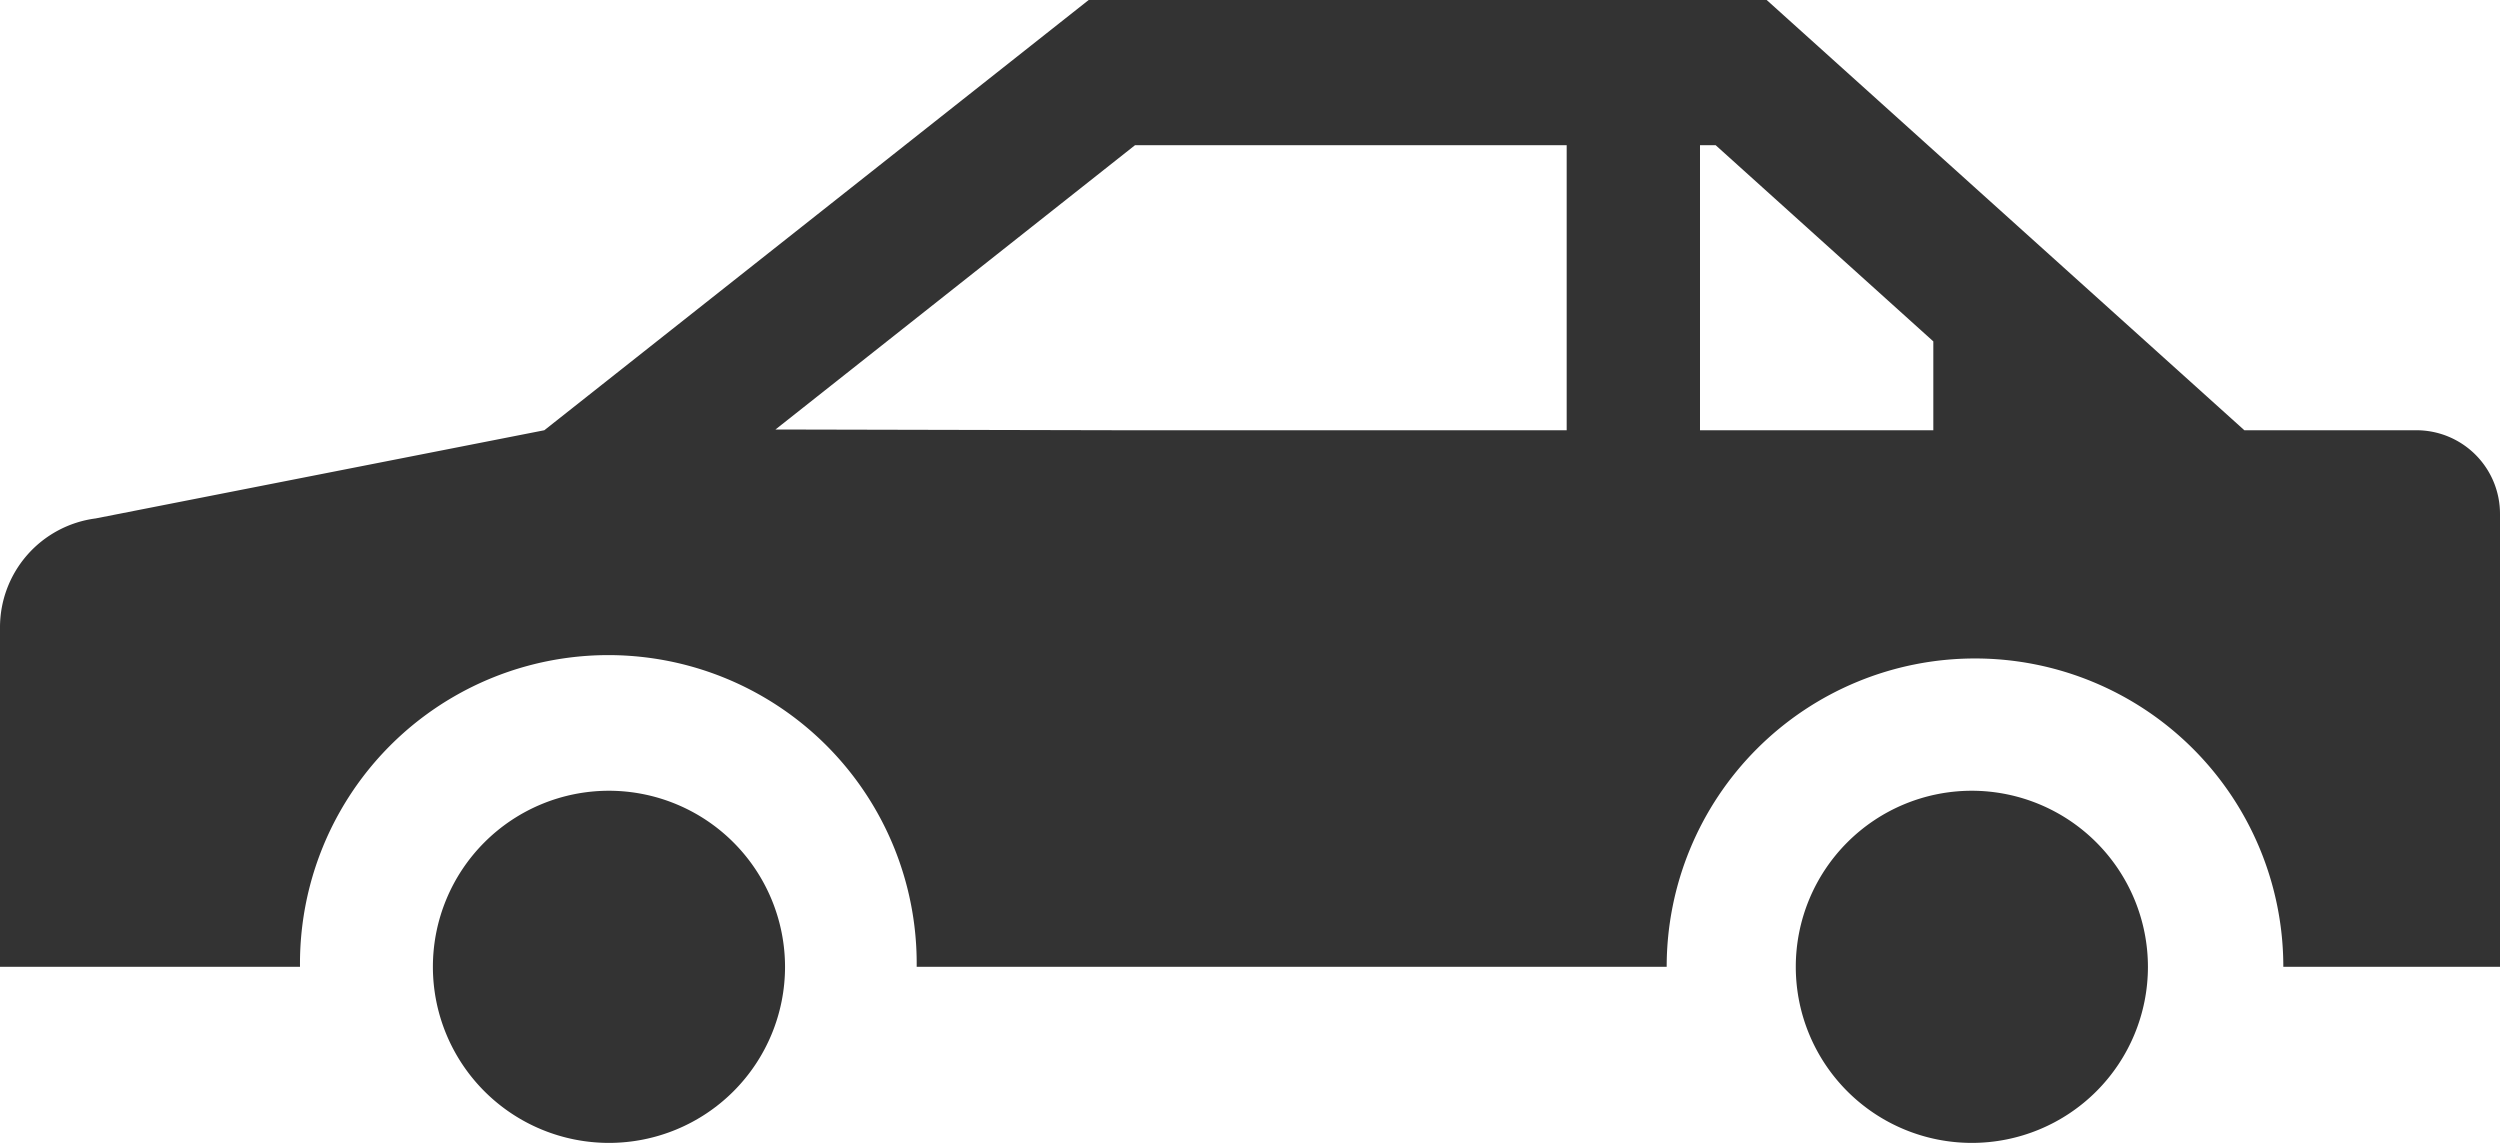
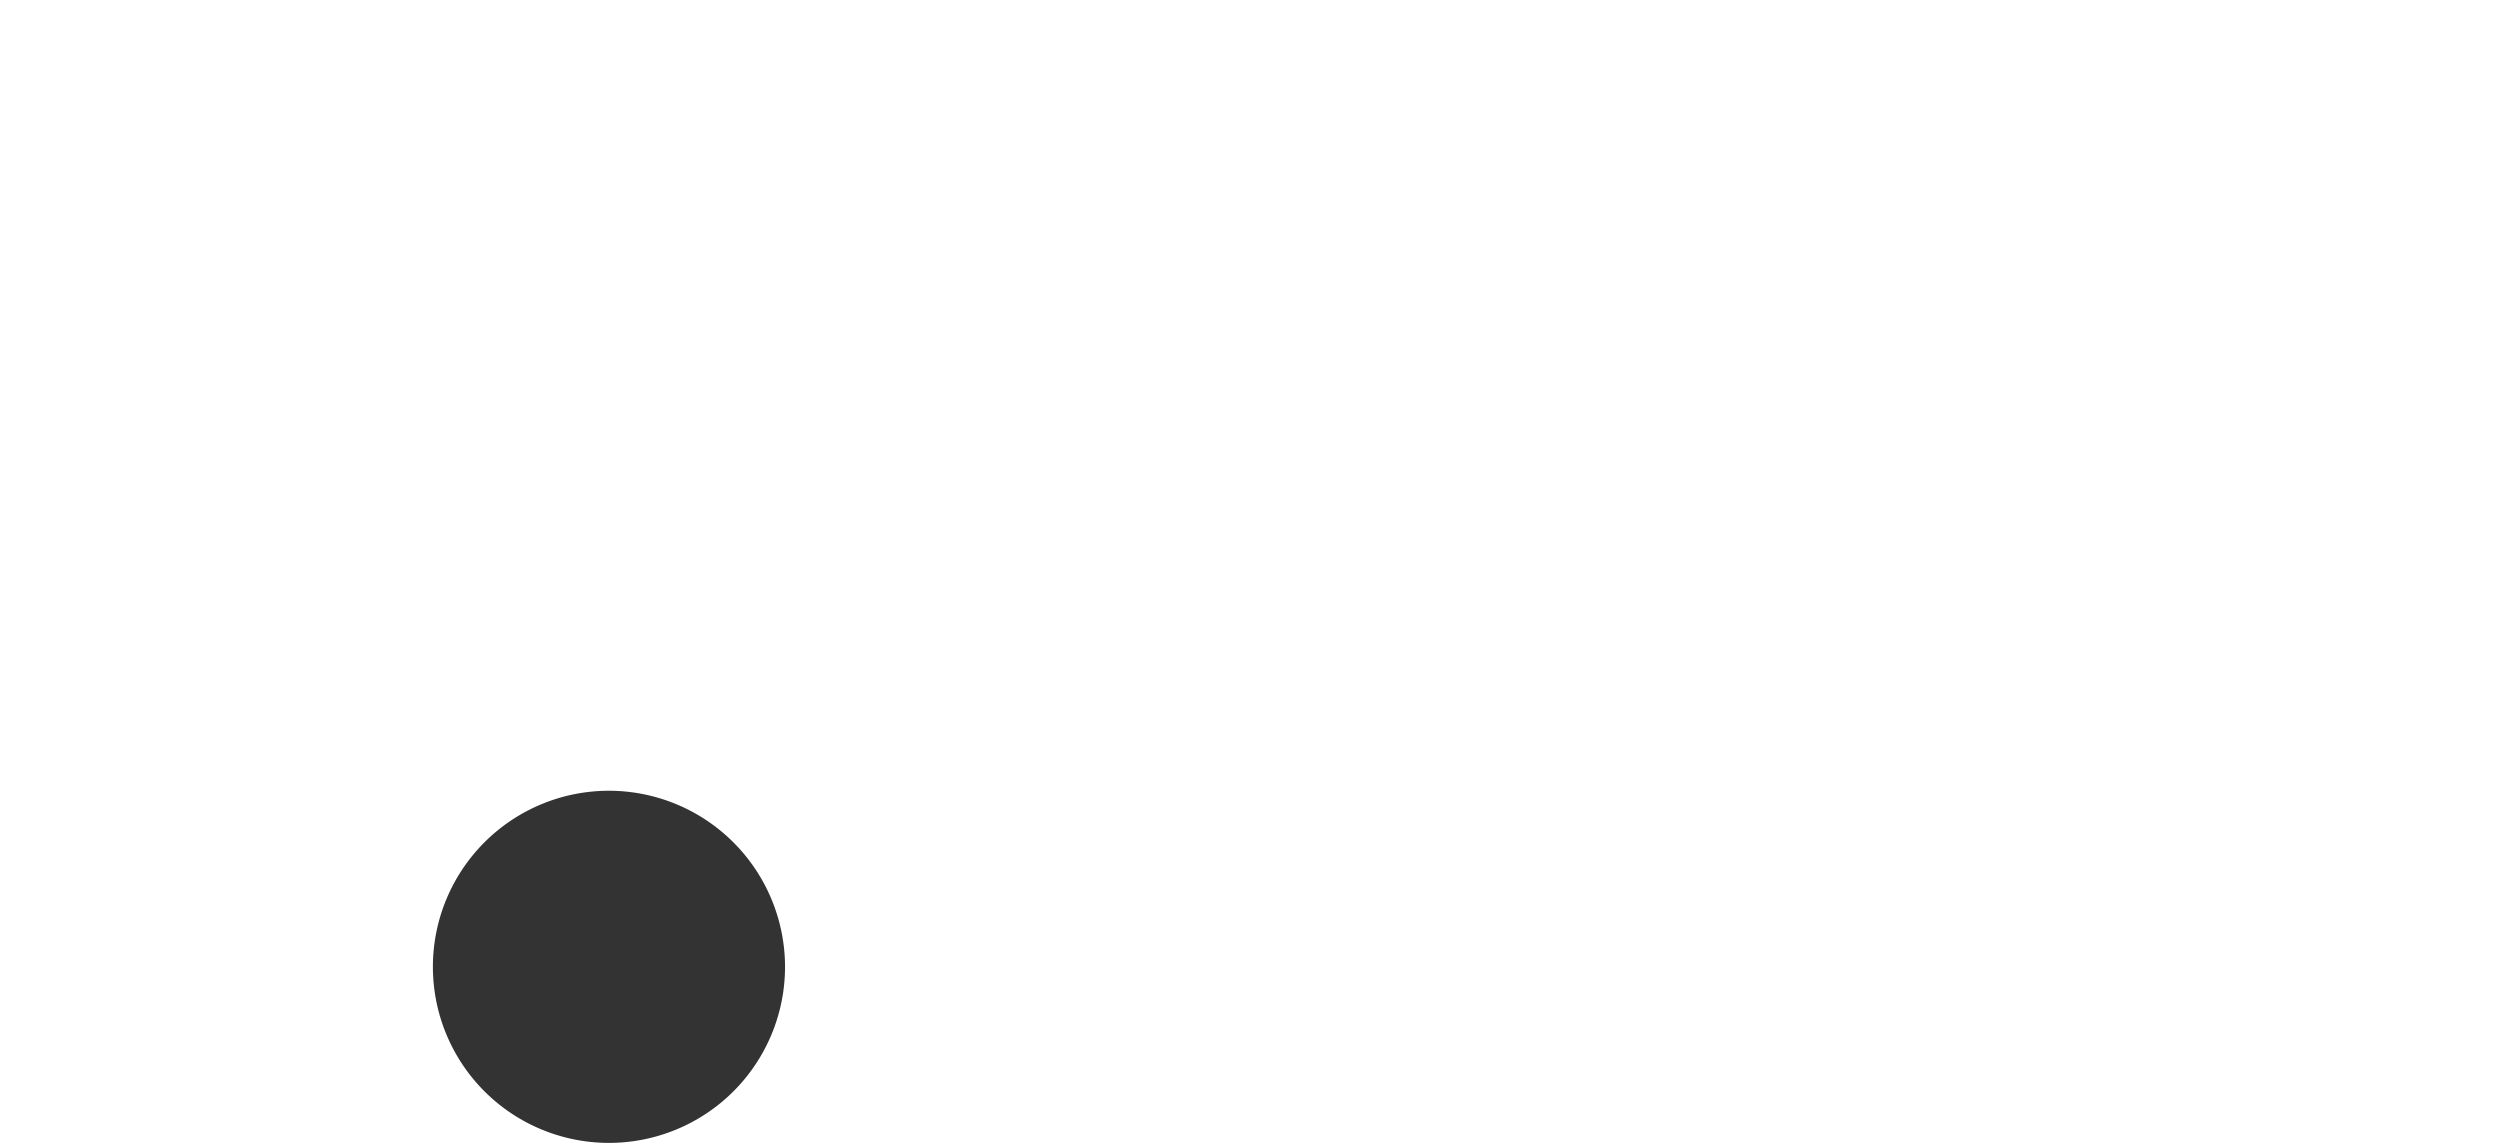
<svg xmlns="http://www.w3.org/2000/svg" width="70" height="32" viewBox="0 0 70 32">
  <g id="自動車の無料アイコン素材_その4" data-name="自動車の無料アイコン素材 その4" transform="translate(0 -139.674)">
-     <path id="パス_456" data-name="パス 456" d="M67.667,151.721H62.842L49.467,139.674H30.483L15.241,151.721,2.679,154.19A3.076,3.076,0,0,0,0,157.251v9.493H8.4a8.634,8.634,0,1,1,17.267,0h21a8.633,8.633,0,1,1,17.266,0H70V154.068A2.341,2.341,0,0,0,67.667,151.721ZM21.713,151.7,31.78,143.74H43.867v7.981H31.338ZM47.6,143.74h.439l6.094,5.493v2.488H47.6Z" fill="#333" />
-     <path id="パス_457" data-name="パス 457" d="M373.57,300.647a4.93,4.93,0,1,0,4.93,4.93A4.935,4.935,0,0,0,373.57,300.647Z" transform="translate(-318.358 -138.832)" fill="#333" />
    <path id="パス_458" data-name="パス 458" d="M93.676,300.647a4.93,4.93,0,1,0,4.93,4.93A4.935,4.935,0,0,0,93.676,300.647Z" transform="translate(-76.625 -138.832)" fill="#333" />
  </g>
</svg>